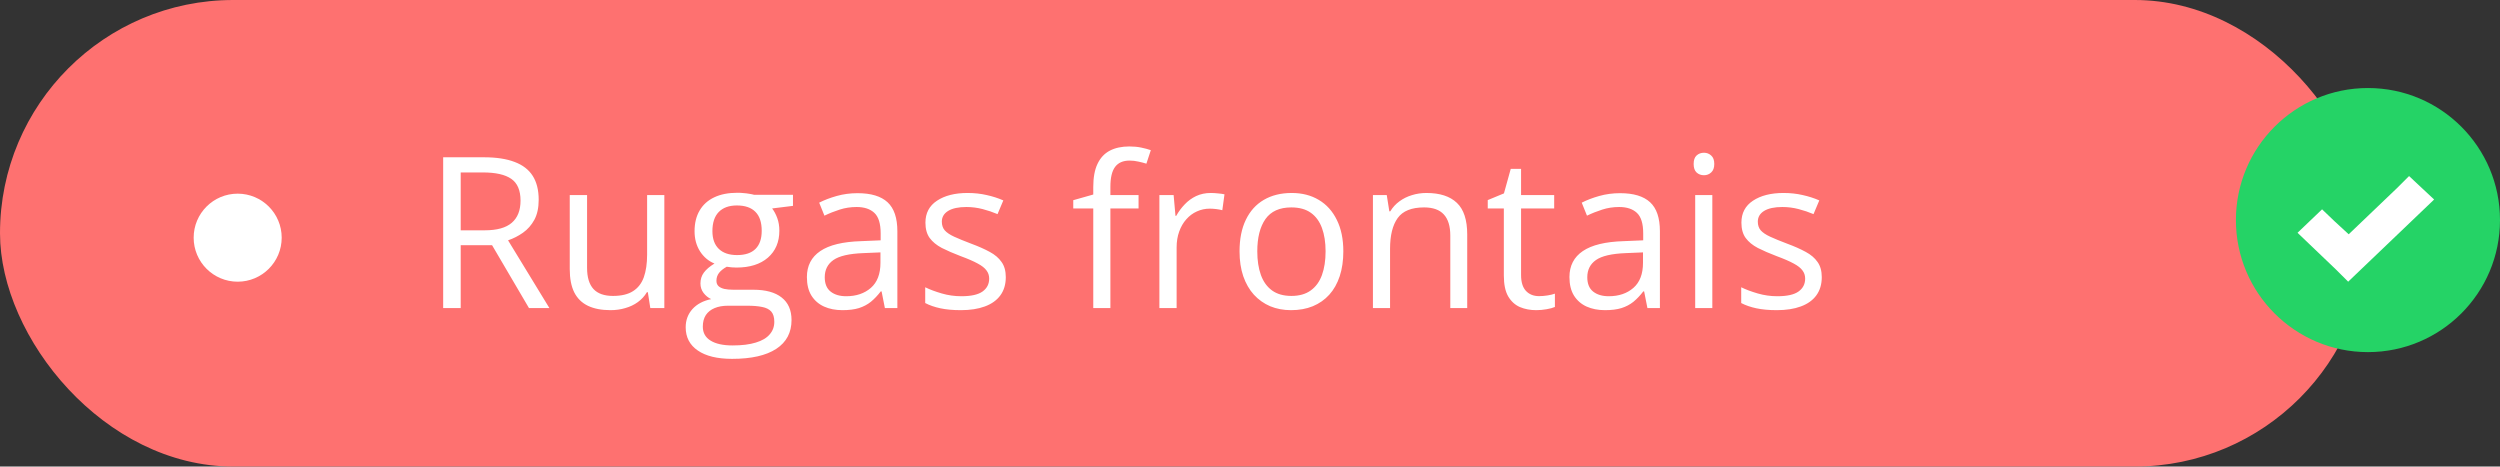
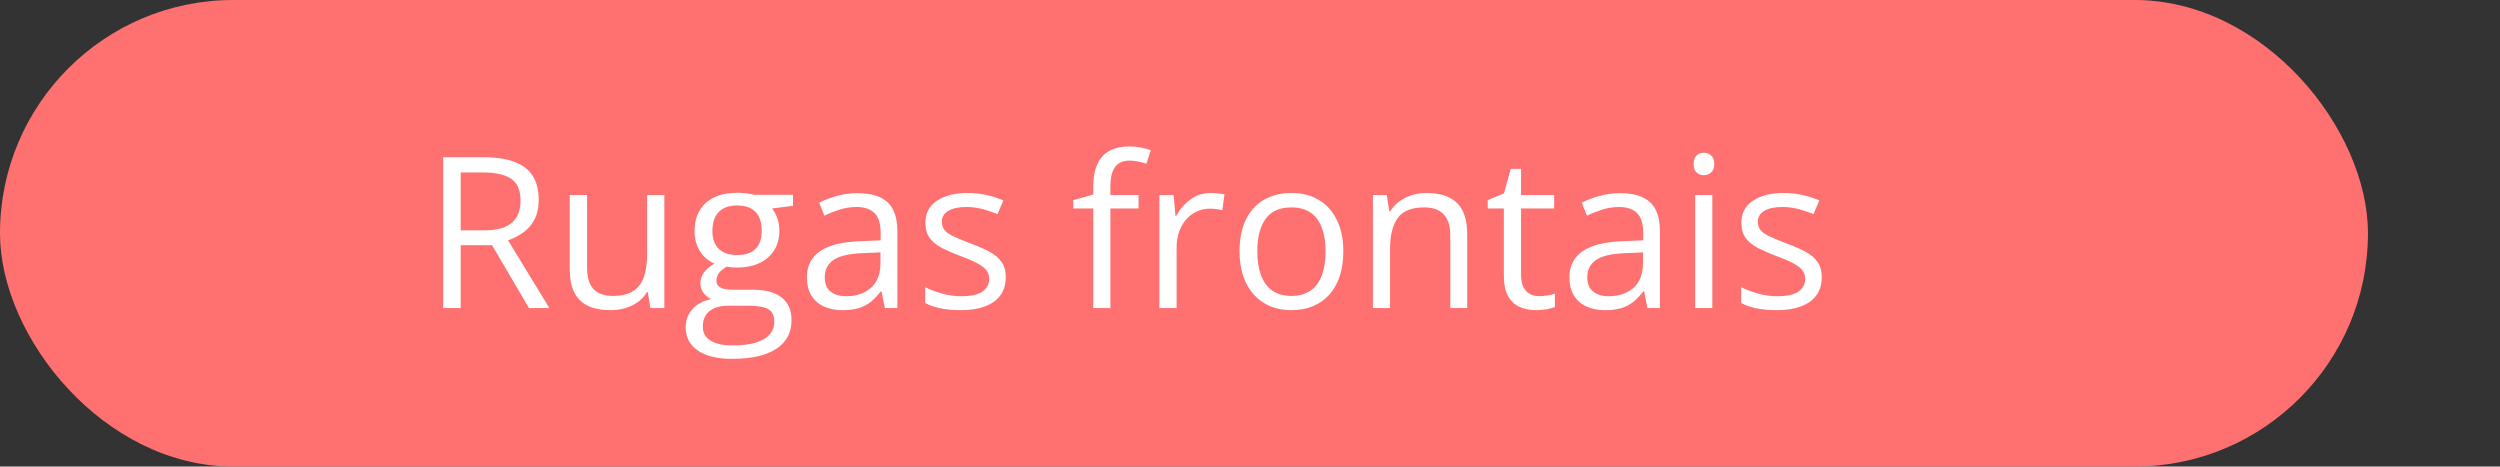
<svg xmlns="http://www.w3.org/2000/svg" width="284" height="53" viewBox="0 0 284 53" fill="none">
  <rect x="0" y="0" width="284" height="53" fill="#333333" stroke="none" />
  <rect width="269" height="53" rx="26.5" fill="#FE7170" />
-   <circle cx="27" cy="27" r="5" fill="white" />
  <path d="M54.973 17.867C56.379 17.867 57.539 18.043 58.453 18.395C59.375 18.738 60.062 19.266 60.516 19.977C60.969 20.688 61.195 21.594 61.195 22.695C61.195 23.602 61.031 24.359 60.703 24.969C60.375 25.57 59.945 26.059 59.414 26.434C58.883 26.809 58.316 27.098 57.715 27.301L62.414 35H60.094L55.898 27.852H52.336V35H50.344V17.867H54.973ZM54.855 19.59H52.336V26.164H55.055C56.453 26.164 57.48 25.879 58.137 25.309C58.801 24.738 59.133 23.898 59.133 22.789C59.133 21.625 58.781 20.801 58.078 20.316C57.383 19.832 56.309 19.59 54.855 19.59ZM75.469 22.156V35H73.875L73.594 33.195H73.488C73.223 33.641 72.879 34.016 72.457 34.32C72.035 34.625 71.559 34.852 71.027 35C70.504 35.156 69.945 35.234 69.352 35.234C68.336 35.234 67.484 35.07 66.797 34.742C66.109 34.414 65.59 33.906 65.238 33.219C64.894 32.531 64.723 31.648 64.723 30.57V22.156H66.691V30.43C66.691 31.5 66.934 32.301 67.418 32.832C67.902 33.355 68.641 33.617 69.633 33.617C70.586 33.617 71.344 33.438 71.906 33.078C72.477 32.719 72.887 32.191 73.137 31.496C73.387 30.793 73.512 29.934 73.512 28.918V22.156H75.469ZM83.168 40.766C81.481 40.766 80.18 40.449 79.266 39.816C78.352 39.191 77.894 38.312 77.894 37.18C77.894 36.375 78.148 35.688 78.656 35.117C79.172 34.547 79.883 34.168 80.789 33.98C80.453 33.824 80.164 33.59 79.922 33.277C79.688 32.965 79.57 32.605 79.57 32.199C79.57 31.73 79.699 31.32 79.957 30.969C80.223 30.609 80.625 30.266 81.164 29.938C80.492 29.664 79.945 29.203 79.523 28.555C79.109 27.898 78.902 27.137 78.902 26.27C78.902 25.348 79.094 24.562 79.477 23.914C79.859 23.258 80.414 22.758 81.141 22.414C81.867 22.07 82.746 21.898 83.777 21.898C84.004 21.898 84.231 21.91 84.457 21.934C84.691 21.949 84.914 21.977 85.125 22.016C85.336 22.047 85.519 22.086 85.676 22.133H90.082V23.387L87.715 23.68C87.949 23.984 88.144 24.352 88.301 24.781C88.457 25.211 88.535 25.688 88.535 26.211C88.535 27.492 88.102 28.512 87.234 29.27C86.367 30.02 85.176 30.395 83.66 30.395C83.301 30.395 82.934 30.363 82.559 30.301C82.176 30.512 81.883 30.746 81.68 31.004C81.484 31.262 81.387 31.559 81.387 31.895C81.387 32.145 81.461 32.344 81.609 32.492C81.766 32.641 81.988 32.75 82.277 32.82C82.566 32.883 82.914 32.914 83.32 32.914H85.582C86.981 32.914 88.051 33.207 88.793 33.793C89.543 34.379 89.918 35.234 89.918 36.359C89.918 37.781 89.34 38.871 88.184 39.629C87.027 40.387 85.356 40.766 83.168 40.766ZM83.227 39.242C84.289 39.242 85.168 39.133 85.863 38.914C86.566 38.703 87.09 38.395 87.434 37.988C87.785 37.59 87.961 37.113 87.961 36.559C87.961 36.043 87.844 35.652 87.609 35.387C87.375 35.129 87.031 34.957 86.578 34.871C86.125 34.777 85.57 34.73 84.914 34.73H82.688C82.109 34.73 81.606 34.82 81.176 35C80.746 35.18 80.414 35.445 80.18 35.797C79.953 36.148 79.84 36.586 79.84 37.109C79.84 37.805 80.133 38.332 80.719 38.691C81.305 39.059 82.141 39.242 83.227 39.242ZM83.731 28.977C84.66 28.977 85.359 28.742 85.828 28.273C86.297 27.805 86.531 27.121 86.531 26.223C86.531 25.262 86.293 24.543 85.816 24.066C85.34 23.582 84.637 23.34 83.707 23.34C82.816 23.34 82.129 23.59 81.644 24.09C81.168 24.582 80.93 25.305 80.93 26.258C80.93 27.133 81.172 27.805 81.656 28.273C82.141 28.742 82.832 28.977 83.731 28.977ZM97.418 21.945C98.949 21.945 100.086 22.289 100.828 22.977C101.57 23.664 101.941 24.762 101.941 26.27V35H100.523L100.148 33.102H100.055C99.695 33.57 99.32 33.965 98.93 34.285C98.539 34.598 98.086 34.836 97.57 35C97.062 35.156 96.438 35.234 95.695 35.234C94.914 35.234 94.219 35.098 93.609 34.824C93.008 34.551 92.531 34.137 92.18 33.582C91.836 33.027 91.664 32.324 91.664 31.473C91.664 30.191 92.172 29.207 93.188 28.52C94.203 27.832 95.75 27.457 97.828 27.395L100.043 27.301V26.516C100.043 25.406 99.805 24.629 99.328 24.184C98.852 23.738 98.18 23.516 97.312 23.516C96.641 23.516 96 23.613 95.391 23.809C94.781 24.004 94.203 24.234 93.656 24.5L93.059 23.023C93.637 22.727 94.301 22.473 95.051 22.262C95.801 22.051 96.59 21.945 97.418 21.945ZM100.02 28.672L98.062 28.754C96.461 28.816 95.332 29.078 94.676 29.539C94.019 30 93.691 30.652 93.691 31.496C93.691 32.23 93.914 32.773 94.359 33.125C94.805 33.477 95.394 33.652 96.129 33.652C97.269 33.652 98.203 33.336 98.93 32.703C99.656 32.07 100.02 31.121 100.02 29.855V28.672ZM114.258 31.484C114.258 32.305 114.051 32.996 113.637 33.559C113.23 34.113 112.645 34.531 111.879 34.812C111.121 35.094 110.215 35.234 109.16 35.234C108.262 35.234 107.484 35.164 106.828 35.023C106.172 34.883 105.598 34.684 105.105 34.426V32.633C105.629 32.891 106.254 33.125 106.98 33.336C107.707 33.547 108.449 33.652 109.207 33.652C110.316 33.652 111.121 33.473 111.621 33.113C112.121 32.754 112.371 32.266 112.371 31.648C112.371 31.297 112.27 30.988 112.066 30.723C111.871 30.449 111.539 30.188 111.07 29.938C110.602 29.68 109.953 29.398 109.125 29.094C108.305 28.781 107.594 28.473 106.992 28.168C106.398 27.855 105.938 27.477 105.609 27.031C105.289 26.586 105.129 26.008 105.129 25.297C105.129 24.211 105.566 23.379 106.441 22.801C107.324 22.215 108.48 21.922 109.91 21.922C110.684 21.922 111.406 22 112.078 22.156C112.758 22.305 113.391 22.508 113.977 22.766L113.32 24.324C112.789 24.098 112.223 23.906 111.621 23.75C111.02 23.594 110.406 23.516 109.781 23.516C108.883 23.516 108.191 23.664 107.707 23.961C107.23 24.258 106.992 24.664 106.992 25.18C106.992 25.578 107.102 25.906 107.32 26.164C107.547 26.422 107.906 26.664 108.398 26.891C108.891 27.117 109.539 27.383 110.344 27.688C111.148 27.984 111.844 28.293 112.43 28.613C113.016 28.926 113.465 29.309 113.777 29.762C114.098 30.207 114.258 30.781 114.258 31.484ZM129.34 23.68H126.141V35H124.195V23.68H121.922V22.742L124.195 22.098V21.242C124.195 20.164 124.355 19.289 124.676 18.617C124.996 17.938 125.461 17.438 126.07 17.117C126.68 16.797 127.422 16.637 128.297 16.637C128.789 16.637 129.238 16.68 129.645 16.766C130.059 16.852 130.422 16.949 130.734 17.059L130.23 18.594C129.965 18.508 129.664 18.43 129.328 18.359C129 18.281 128.664 18.242 128.32 18.242C127.578 18.242 127.027 18.484 126.668 18.969C126.316 19.445 126.141 20.195 126.141 21.219V22.156H129.34V23.68ZM137.543 21.922C137.801 21.922 138.07 21.938 138.352 21.969C138.633 21.992 138.883 22.027 139.102 22.074L138.855 23.879C138.645 23.824 138.41 23.781 138.152 23.75C137.895 23.719 137.652 23.703 137.426 23.703C136.91 23.703 136.422 23.809 135.961 24.02C135.508 24.223 135.109 24.52 134.766 24.91C134.422 25.293 134.152 25.758 133.957 26.305C133.762 26.844 133.664 27.445 133.664 28.109V35H131.707V22.156H133.324L133.535 24.523H133.617C133.883 24.047 134.203 23.613 134.578 23.223C134.953 22.824 135.387 22.508 135.879 22.273C136.379 22.039 136.934 21.922 137.543 21.922ZM152.602 28.555C152.602 29.609 152.465 30.551 152.191 31.379C151.918 32.207 151.523 32.906 151.008 33.477C150.492 34.047 149.867 34.484 149.133 34.789C148.406 35.086 147.582 35.234 146.66 35.234C145.801 35.234 145.012 35.086 144.293 34.789C143.582 34.484 142.965 34.047 142.441 33.477C141.926 32.906 141.523 32.207 141.234 31.379C140.953 30.551 140.812 29.609 140.812 28.555C140.812 27.148 141.051 25.953 141.527 24.969C142.004 23.977 142.684 23.223 143.566 22.707C144.457 22.184 145.516 21.922 146.742 21.922C147.914 21.922 148.938 22.184 149.812 22.707C150.695 23.23 151.379 23.988 151.863 24.98C152.355 25.965 152.602 27.156 152.602 28.555ZM142.828 28.555C142.828 29.586 142.965 30.48 143.238 31.238C143.512 31.996 143.934 32.582 144.504 32.996C145.074 33.41 145.809 33.617 146.707 33.617C147.598 33.617 148.328 33.41 148.898 32.996C149.477 32.582 149.902 31.996 150.176 31.238C150.449 30.48 150.586 29.586 150.586 28.555C150.586 27.531 150.449 26.648 150.176 25.906C149.902 25.156 149.48 24.578 148.91 24.172C148.34 23.766 147.602 23.562 146.695 23.562C145.359 23.562 144.379 24.004 143.754 24.887C143.137 25.77 142.828 26.992 142.828 28.555ZM162.047 21.922C163.57 21.922 164.723 22.297 165.504 23.047C166.285 23.789 166.676 24.984 166.676 26.633V35H164.754V26.762C164.754 25.691 164.508 24.891 164.016 24.359C163.531 23.828 162.785 23.562 161.777 23.562C160.355 23.562 159.355 23.965 158.777 24.77C158.199 25.574 157.91 26.742 157.91 28.273V35H155.965V22.156H157.535L157.828 24.008H157.934C158.207 23.555 158.555 23.176 158.977 22.871C159.398 22.559 159.871 22.324 160.395 22.168C160.918 22.004 161.469 21.922 162.047 21.922ZM174.832 33.641C175.152 33.641 175.48 33.613 175.816 33.559C176.152 33.504 176.426 33.438 176.637 33.359V34.871C176.41 34.973 176.094 35.059 175.688 35.129C175.289 35.199 174.898 35.234 174.516 35.234C173.836 35.234 173.219 35.117 172.664 34.883C172.109 34.641 171.664 34.234 171.328 33.664C171 33.094 170.836 32.305 170.836 31.297V23.68H169.008V22.73L170.848 21.969L171.621 19.18H172.793V22.156H176.555V23.68H172.793V31.238C172.793 32.043 172.977 32.645 173.344 33.043C173.719 33.441 174.215 33.641 174.832 33.641ZM184.043 21.945C185.574 21.945 186.711 22.289 187.453 22.977C188.195 23.664 188.566 24.762 188.566 26.27V35H187.148L186.773 33.102H186.68C186.32 33.57 185.945 33.965 185.555 34.285C185.164 34.598 184.711 34.836 184.195 35C183.688 35.156 183.062 35.234 182.32 35.234C181.539 35.234 180.844 35.098 180.234 34.824C179.633 34.551 179.156 34.137 178.805 33.582C178.461 33.027 178.289 32.324 178.289 31.473C178.289 30.191 178.797 29.207 179.812 28.52C180.828 27.832 182.375 27.457 184.453 27.395L186.668 27.301V26.516C186.668 25.406 186.43 24.629 185.953 24.184C185.477 23.738 184.805 23.516 183.938 23.516C183.266 23.516 182.625 23.613 182.016 23.809C181.406 24.004 180.828 24.234 180.281 24.5L179.684 23.023C180.262 22.727 180.926 22.473 181.676 22.262C182.426 22.051 183.215 21.945 184.043 21.945ZM186.645 28.672L184.688 28.754C183.086 28.816 181.957 29.078 181.301 29.539C180.645 30 180.316 30.652 180.316 31.496C180.316 32.23 180.539 32.773 180.984 33.125C181.43 33.477 182.02 33.652 182.754 33.652C183.895 33.652 184.828 33.336 185.555 32.703C186.281 32.07 186.645 31.121 186.645 29.855V28.672ZM194.52 22.156V35H192.574V22.156H194.52ZM193.57 17.352C193.891 17.352 194.164 17.457 194.391 17.668C194.625 17.871 194.742 18.191 194.742 18.629C194.742 19.059 194.625 19.379 194.391 19.59C194.164 19.801 193.891 19.906 193.57 19.906C193.234 19.906 192.953 19.801 192.727 19.59C192.508 19.379 192.398 19.059 192.398 18.629C192.398 18.191 192.508 17.871 192.727 17.668C192.953 17.457 193.234 17.352 193.57 17.352ZM206.953 31.484C206.953 32.305 206.746 32.996 206.332 33.559C205.926 34.113 205.34 34.531 204.574 34.812C203.816 35.094 202.91 35.234 201.855 35.234C200.957 35.234 200.18 35.164 199.523 35.023C198.867 34.883 198.293 34.684 197.801 34.426V32.633C198.324 32.891 198.949 33.125 199.676 33.336C200.402 33.547 201.145 33.652 201.902 33.652C203.012 33.652 203.816 33.473 204.316 33.113C204.816 32.754 205.066 32.266 205.066 31.648C205.066 31.297 204.965 30.988 204.762 30.723C204.566 30.449 204.234 30.188 203.766 29.938C203.297 29.68 202.648 29.398 201.82 29.094C201 28.781 200.289 28.473 199.688 28.168C199.094 27.855 198.633 27.477 198.305 27.031C197.984 26.586 197.824 26.008 197.824 25.297C197.824 24.211 198.262 23.379 199.137 22.801C200.02 22.215 201.176 21.922 202.605 21.922C203.379 21.922 204.102 22 204.773 22.156C205.453 22.305 206.086 22.508 206.672 22.766L206.016 24.324C205.484 24.098 204.918 23.906 204.316 23.75C203.715 23.594 203.102 23.516 202.477 23.516C201.578 23.516 200.887 23.664 200.402 23.961C199.926 24.258 199.688 24.664 199.688 25.18C199.688 25.578 199.797 25.906 200.016 26.164C200.242 26.422 200.602 26.664 201.094 26.891C201.586 27.117 202.234 27.383 203.039 27.688C203.844 27.984 204.539 28.293 205.125 28.613C205.711 28.926 206.16 29.309 206.473 29.762C206.793 30.207 206.953 30.781 206.953 31.484Z" fill="white" />
-   <circle cx="269" cy="25" r="15" fill="#25D366" />
-   <path d="M273.671 20L272.307 21.361L266.812 26.614L265.21 25.14L263.787 23.779L261 26.444L262.423 27.805L265.388 30.639L266.752 32L268.175 30.639L275.094 24.025L276.517 22.665L273.671 20Z" fill="white" />
</svg>